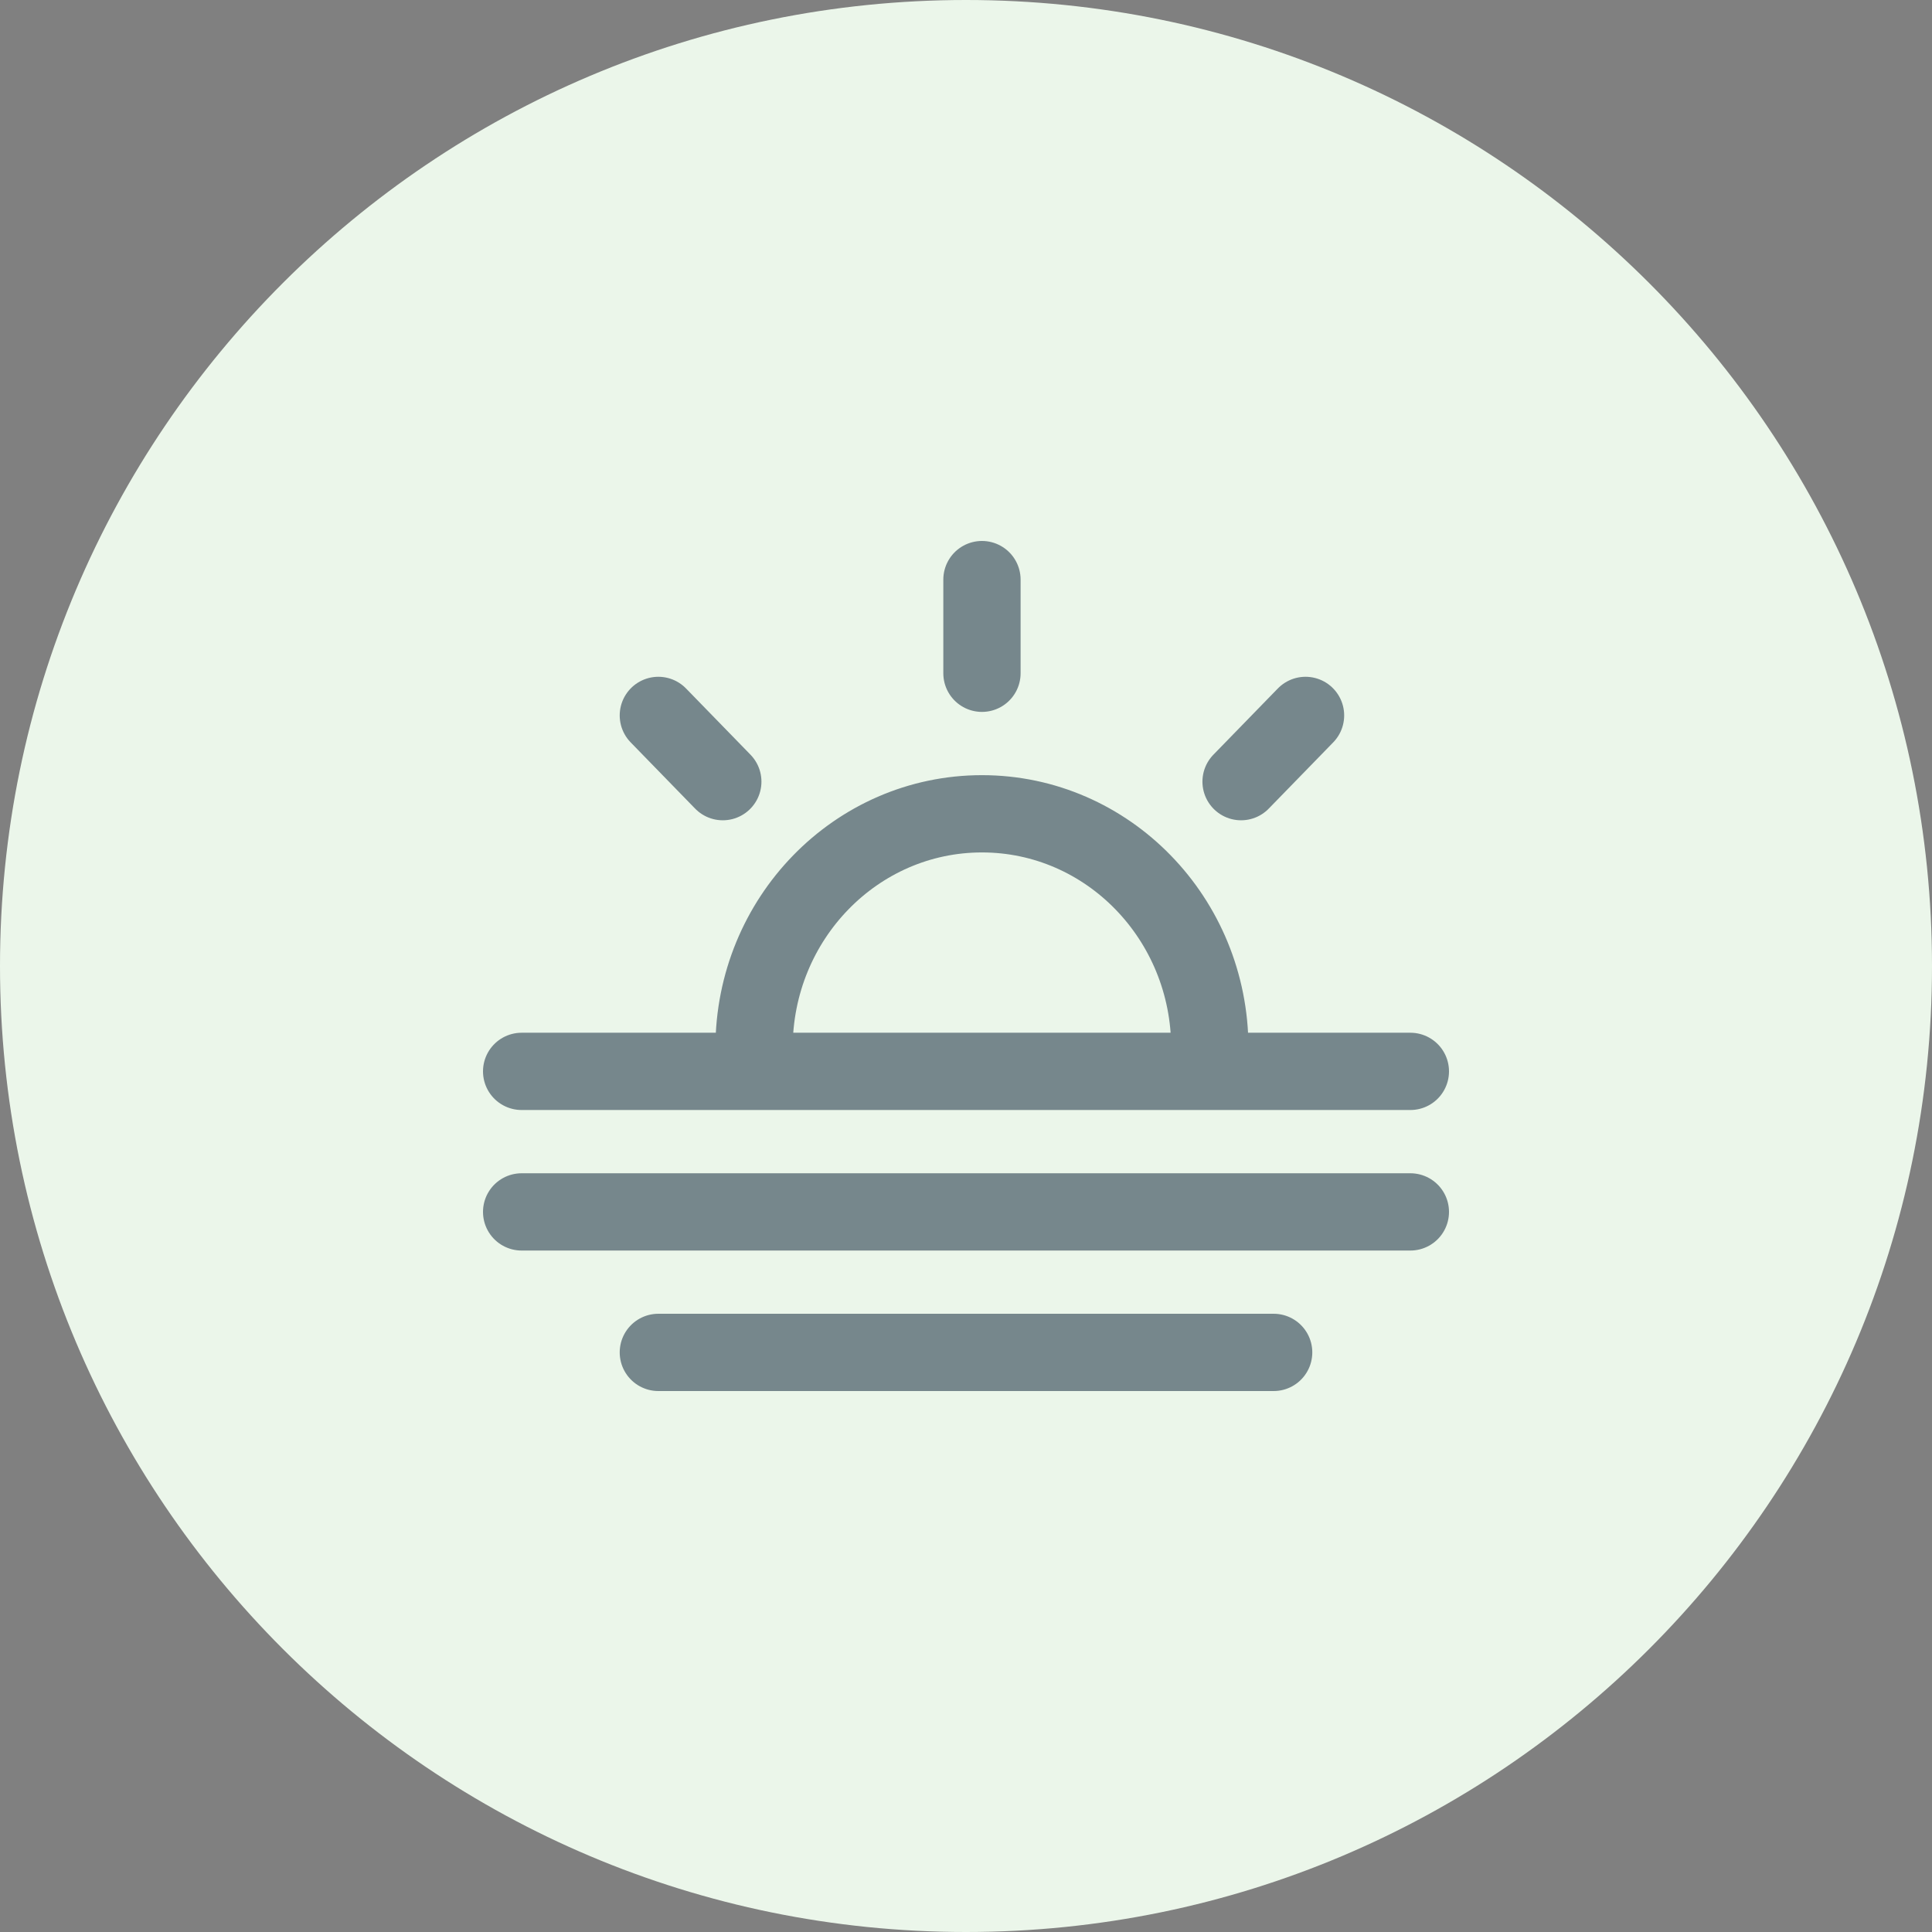
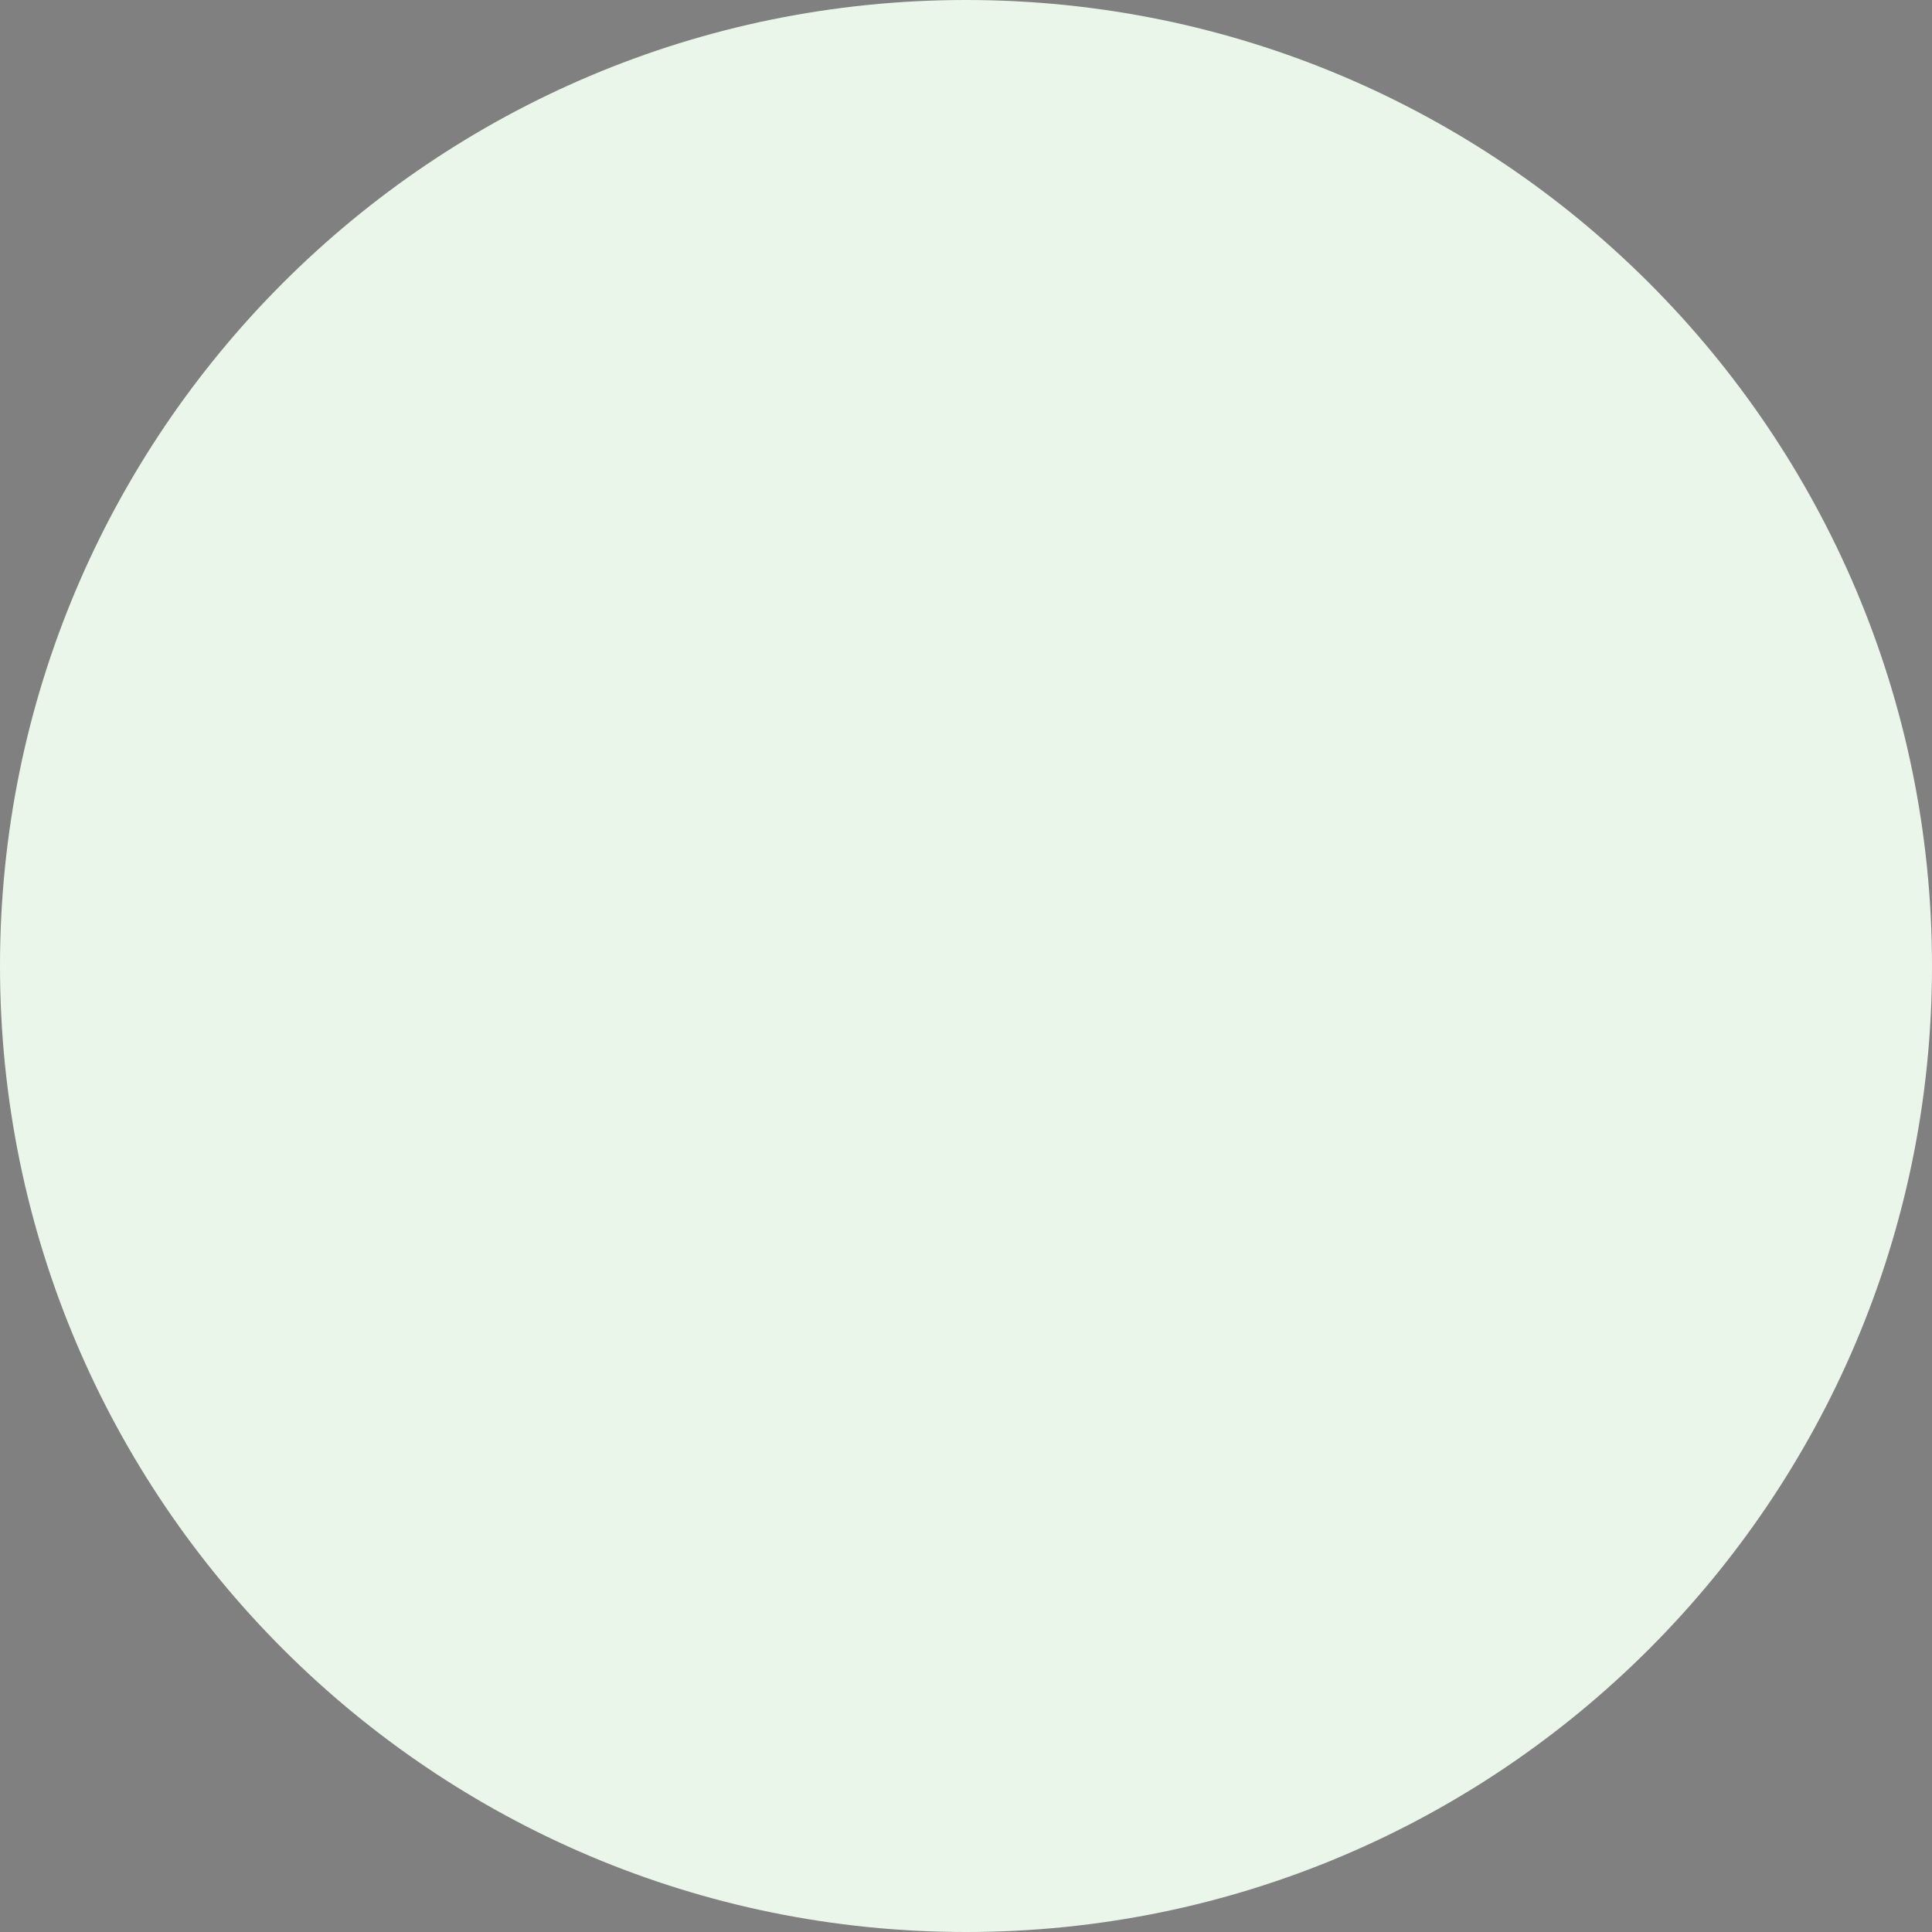
<svg xmlns="http://www.w3.org/2000/svg" width="50" height="50" viewBox="0 0 50 50" fill="none">
  <rect x="0" y="0" width="50" height="50" fill="#808080" stroke="none" />
  <path d="M50 25C50 11.193 38.807 0 25 0C11.193 0 0 11.193 0 25C0 38.807 11.193 50 25 50C38.807 50 50 38.807 50 25Z" fill="#EBF6EA" />
-   <path d="M25.413 15V17.424M18.706 20.229L17.038 18.515M32.119 20.229L33.787 18.515M19.515 27.121C19.515 23.774 22.156 21.061 25.413 21.061C28.67 21.061 31.31 23.774 31.31 27.121M13.5 27.727H36.5M13.5 31.364L36.5 31.364M17.038 35L32.962 35" stroke="#455964" stroke-opacity="0.7" stroke-width="2" stroke-linecap="round" />
</svg>